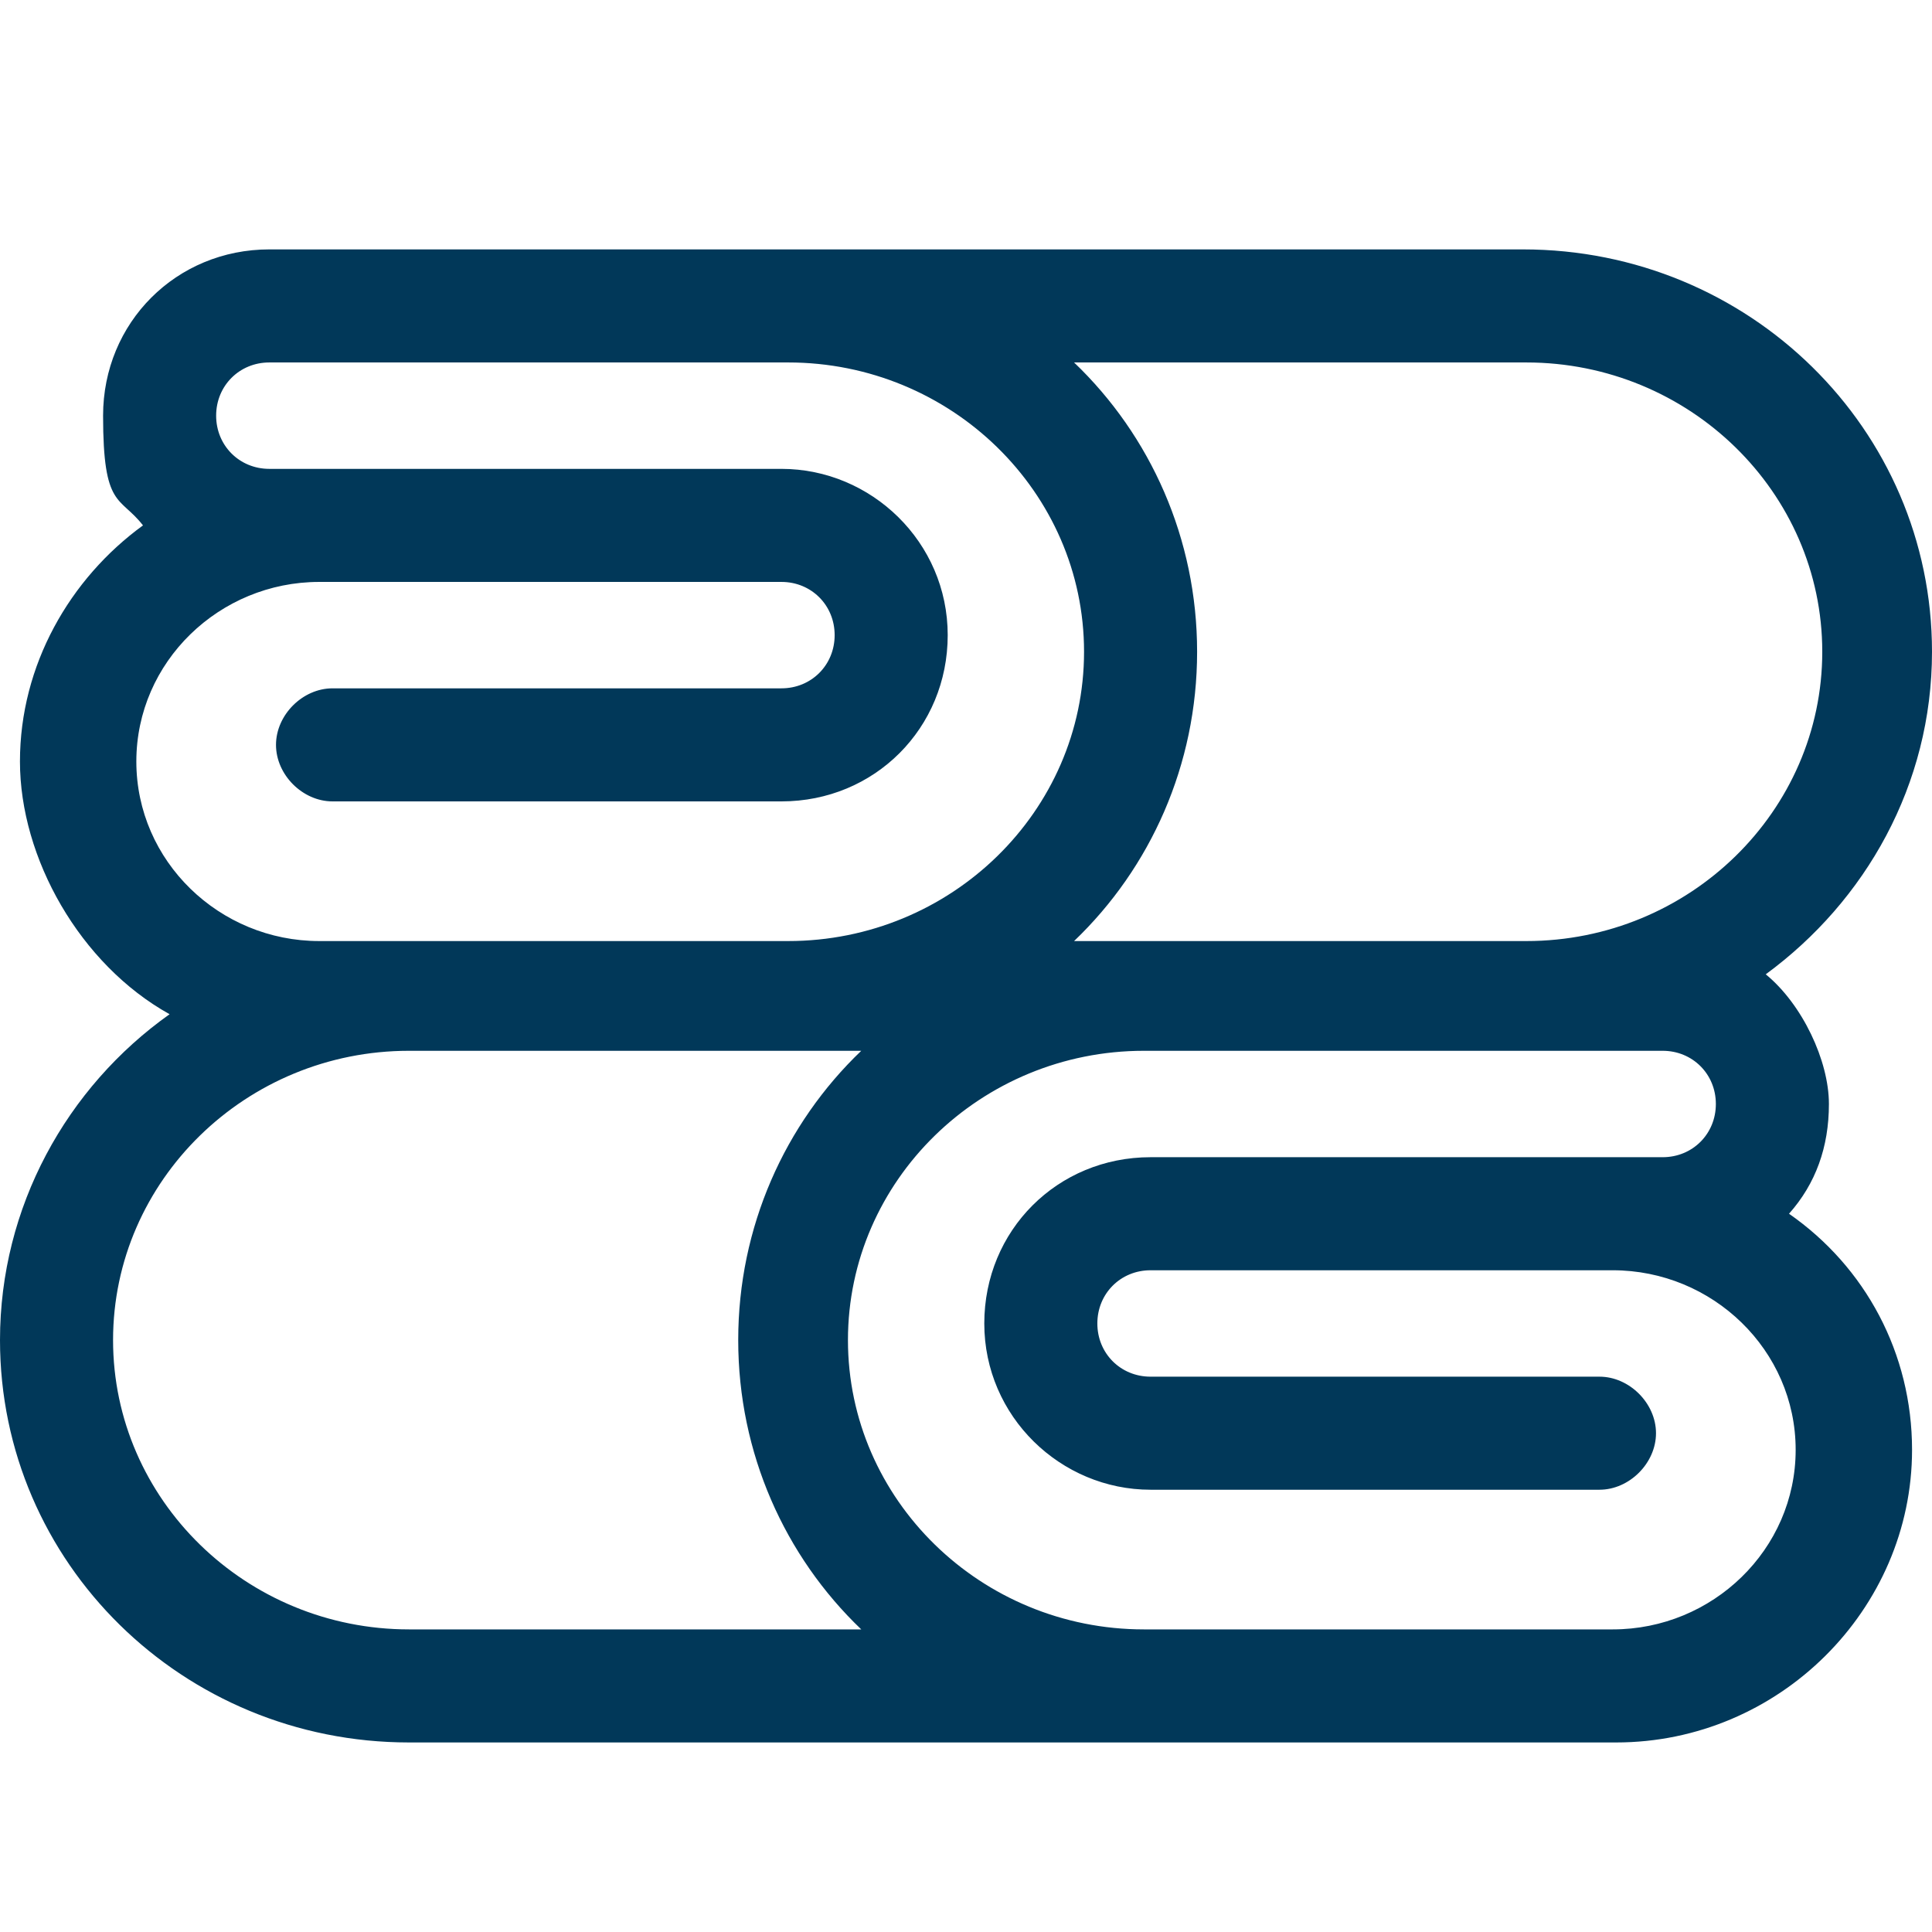
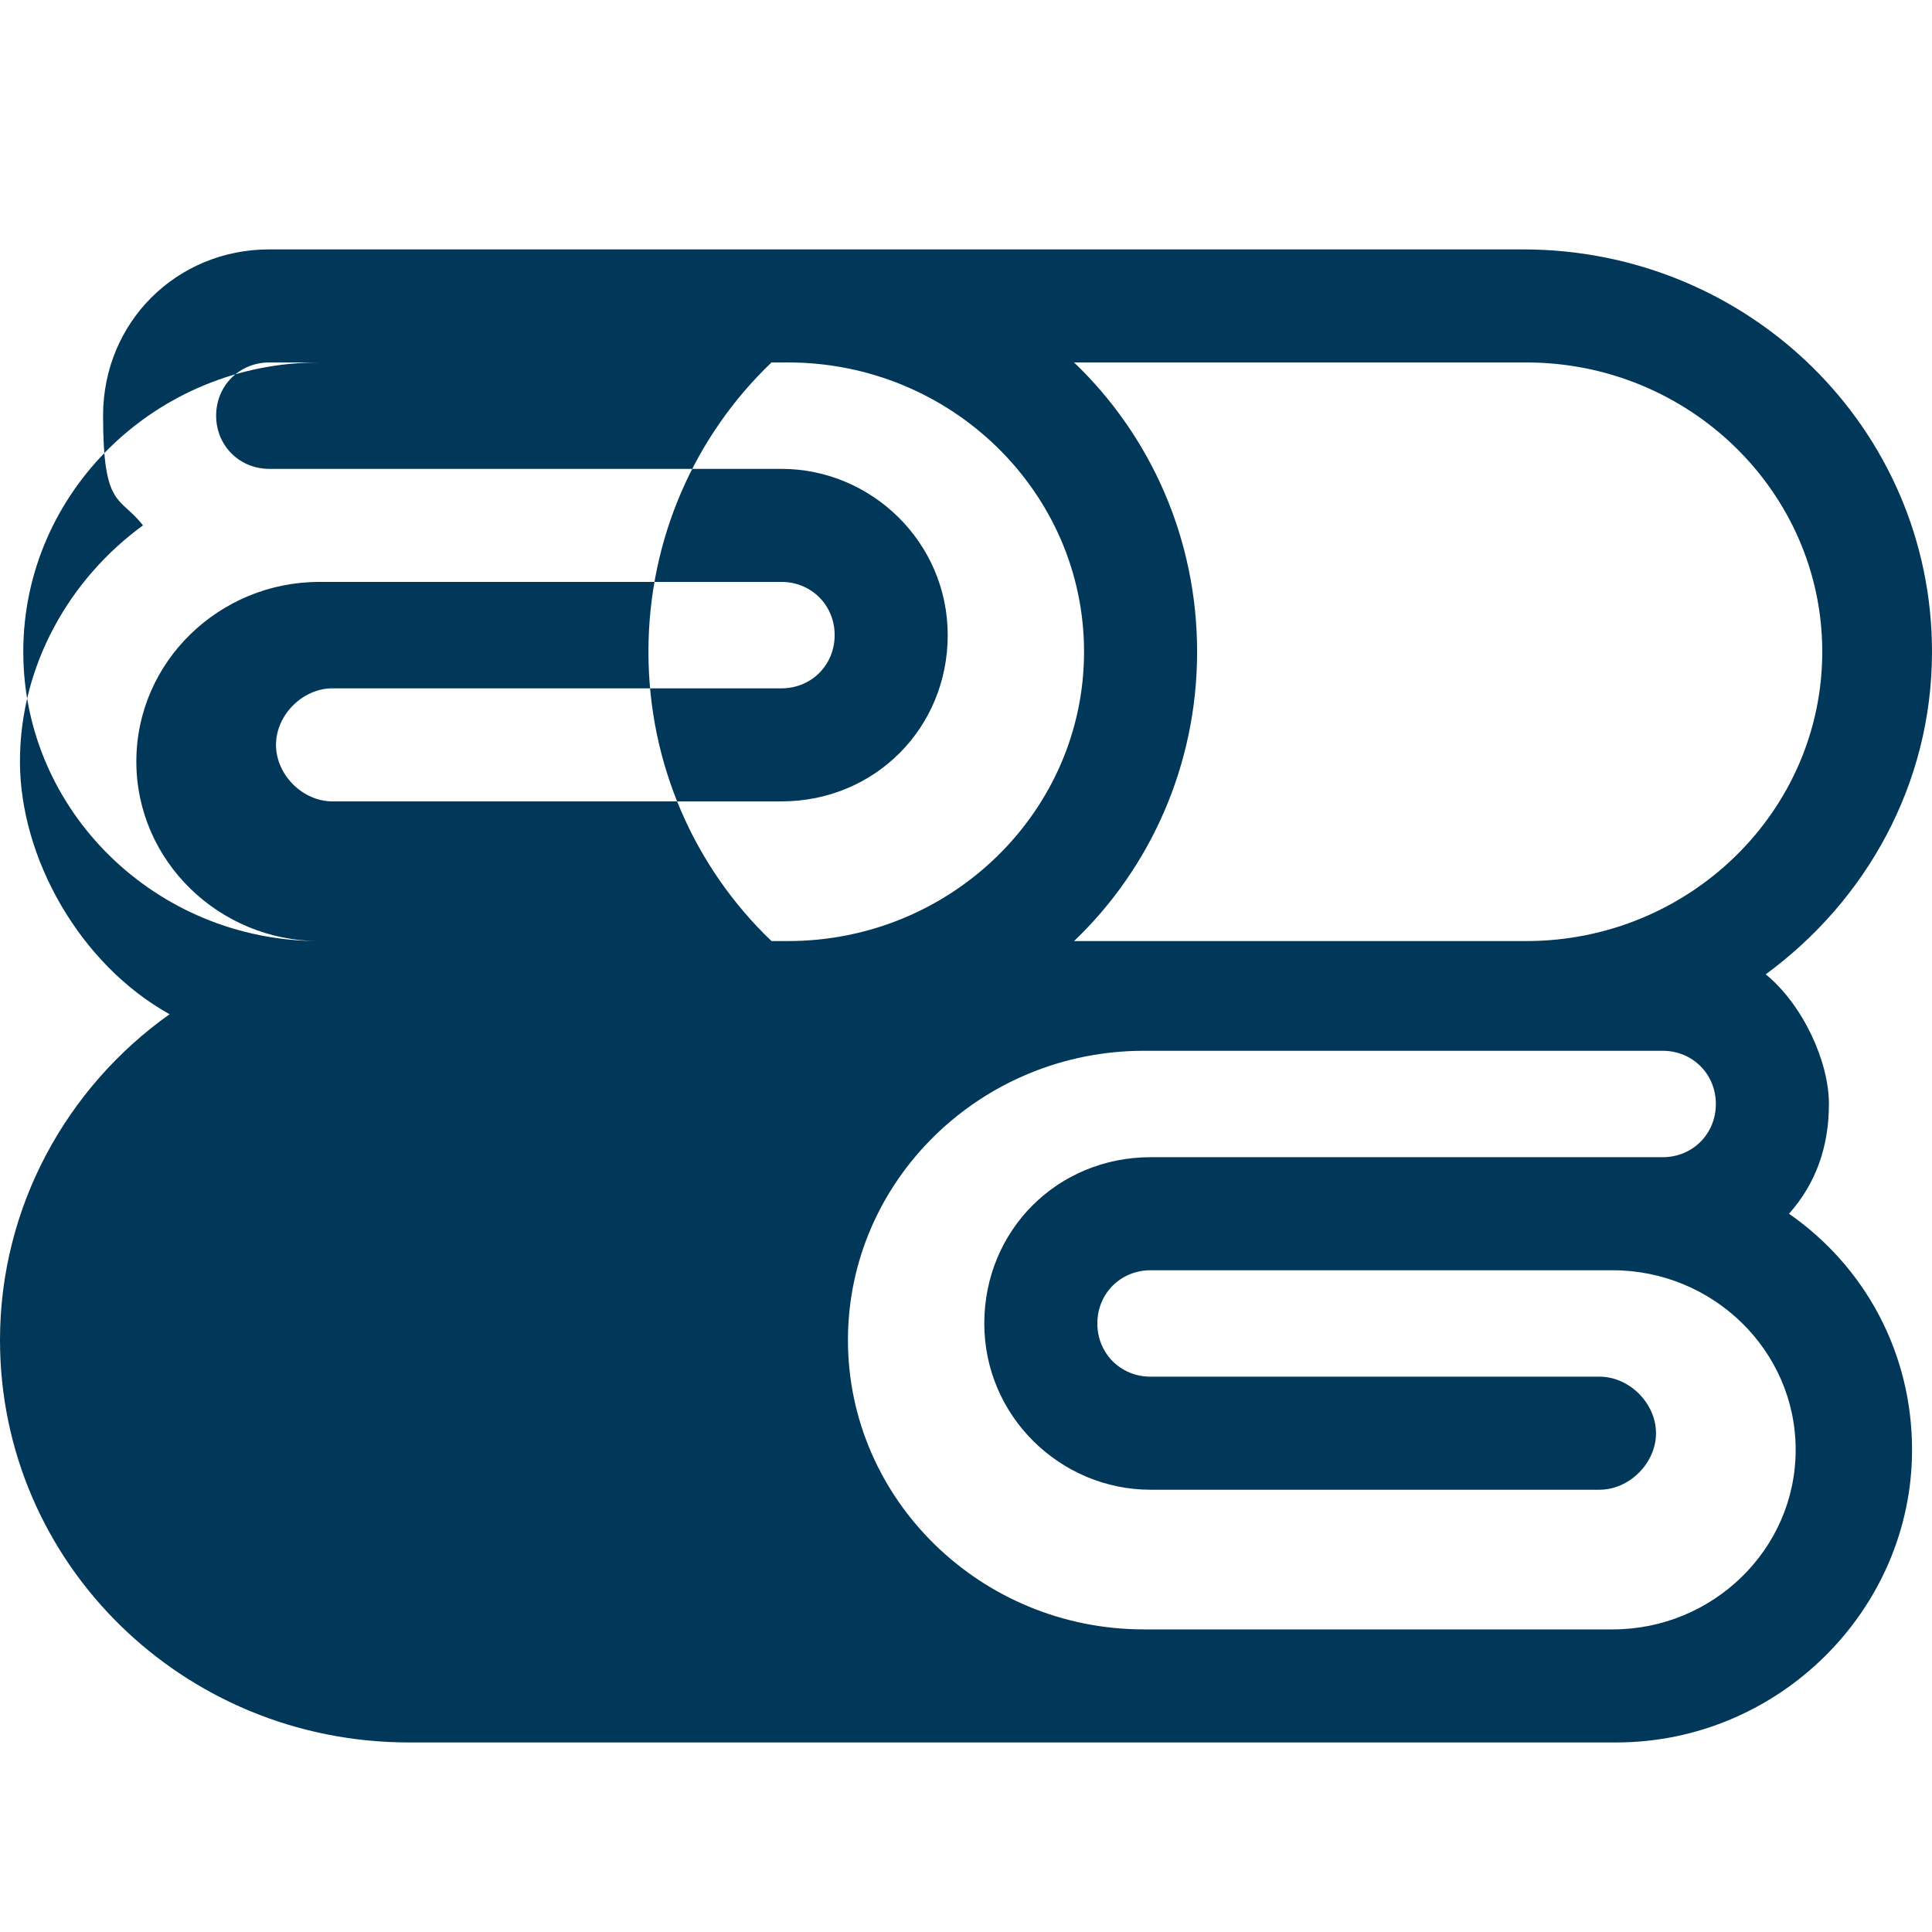
<svg xmlns="http://www.w3.org/2000/svg" id="Warstwa_1" data-name="Warstwa 1" width="20.5mm" height="20.5mm" viewBox="0 0 58.1 58.1">
-   <path d="M53.8,36.5c.8-.9,1.2-2,1.2-3.3s-.8-3-1.9-3.9c3-2.2,5-5.7,5-9.7,0-6.7-5.5-12.1-12.3-12.1H8.1c-2.8,0-5,2.2-5,5s.5,2.4,1.2,3.3c-2.2,1.6-3.7,4.2-3.7,7.1s1.8,6.1,4.5,7.6C2,32.7,0,36.3,0,40.3,0,47,5.5,52.4,12.3,52.4h36.3c4.9,0,8.9-4,8.9-8.8,0-2.9-1.4-5.5-3.7-7.1h0ZM45.9,10.9c4.9,0,8.9,3.9,8.9,8.7s-4,8.7-8.9,8.7h-13.6c2.3-2.2,3.7-5.3,3.7-8.7s-1.4-6.5-3.7-8.7h13.6ZM9.6,28.3c-3,0-5.5-2.4-5.5-5.4s2.5-5.4,5.5-5.4h13.9c.9,0,1.6.7,1.6,1.6s-.7,1.6-1.6,1.6h-13.5c-.9,0-1.7.8-1.7,1.7s.8,1.7,1.7,1.7h13.5c2.8,0,5-2.2,5-5s-2.3-5-5-5h-15.4c-.9,0-1.6-.7-1.6-1.6s.7-1.6,1.6-1.6h15.6c4.9,0,8.9,3.9,8.9,8.7s-4,8.7-8.9,8.7h-14.2ZM12.3,49c-4.9,0-8.9-3.9-8.9-8.7s4-8.7,8.9-8.7h13.6c-2.3,2.2-3.7,5.3-3.7,8.7s1.4,6.5,3.7,8.7h-13.6ZM48.6,49h-14.2c-4.9,0-8.9-3.9-8.9-8.7s4-8.7,8.9-8.7h15.6c.9,0,1.6.7,1.6,1.6s-.7,1.6-1.6,1.6h-15.4c-2.8,0-5,2.2-5,5s2.3,5,5,5h13.5c.9,0,1.7-.8,1.7-1.7s-.8-1.7-1.7-1.7h-13.5c-.9,0-1.6-.7-1.6-1.6s.7-1.6,1.6-1.6h13.9c3,0,5.5,2.4,5.5,5.4s-2.5,5.4-5.5,5.4h0Z" style="fill: #013859; stroke-width: 0px;" />
+   <path d="M53.8,36.5c.8-.9,1.2-2,1.2-3.3s-.8-3-1.9-3.9c3-2.2,5-5.7,5-9.7,0-6.7-5.5-12.1-12.3-12.1H8.1c-2.8,0-5,2.2-5,5s.5,2.4,1.2,3.3c-2.2,1.6-3.7,4.2-3.7,7.1s1.8,6.1,4.5,7.6C2,32.7,0,36.3,0,40.3,0,47,5.5,52.4,12.3,52.4h36.3c4.9,0,8.9-4,8.9-8.8,0-2.9-1.4-5.5-3.7-7.1h0ZM45.9,10.9c4.9,0,8.9,3.9,8.9,8.7s-4,8.7-8.9,8.7h-13.6c2.3-2.2,3.7-5.3,3.7-8.7s-1.4-6.5-3.7-8.7h13.6ZM9.6,28.3c-3,0-5.5-2.4-5.5-5.4s2.5-5.4,5.5-5.4h13.9c.9,0,1.6.7,1.6,1.6s-.7,1.6-1.6,1.6h-13.5c-.9,0-1.7.8-1.7,1.7s.8,1.7,1.7,1.7h13.5c2.8,0,5-2.2,5-5s-2.3-5-5-5h-15.4c-.9,0-1.6-.7-1.6-1.6s.7-1.6,1.6-1.6h15.6c4.9,0,8.9,3.9,8.9,8.7s-4,8.7-8.9,8.7h-14.2Zc-4.9,0-8.9-3.9-8.9-8.7s4-8.7,8.9-8.7h13.6c-2.3,2.2-3.7,5.3-3.7,8.7s1.4,6.5,3.7,8.7h-13.6ZM48.6,49h-14.2c-4.9,0-8.9-3.9-8.9-8.7s4-8.7,8.9-8.7h15.6c.9,0,1.6.7,1.6,1.6s-.7,1.6-1.6,1.6h-15.4c-2.8,0-5,2.2-5,5s2.3,5,5,5h13.5c.9,0,1.7-.8,1.7-1.7s-.8-1.7-1.7-1.7h-13.5c-.9,0-1.6-.7-1.6-1.6s.7-1.6,1.6-1.6h13.9c3,0,5.5,2.4,5.5,5.4s-2.5,5.4-5.5,5.4h0Z" style="fill: #013859; stroke-width: 0px;" />
</svg>